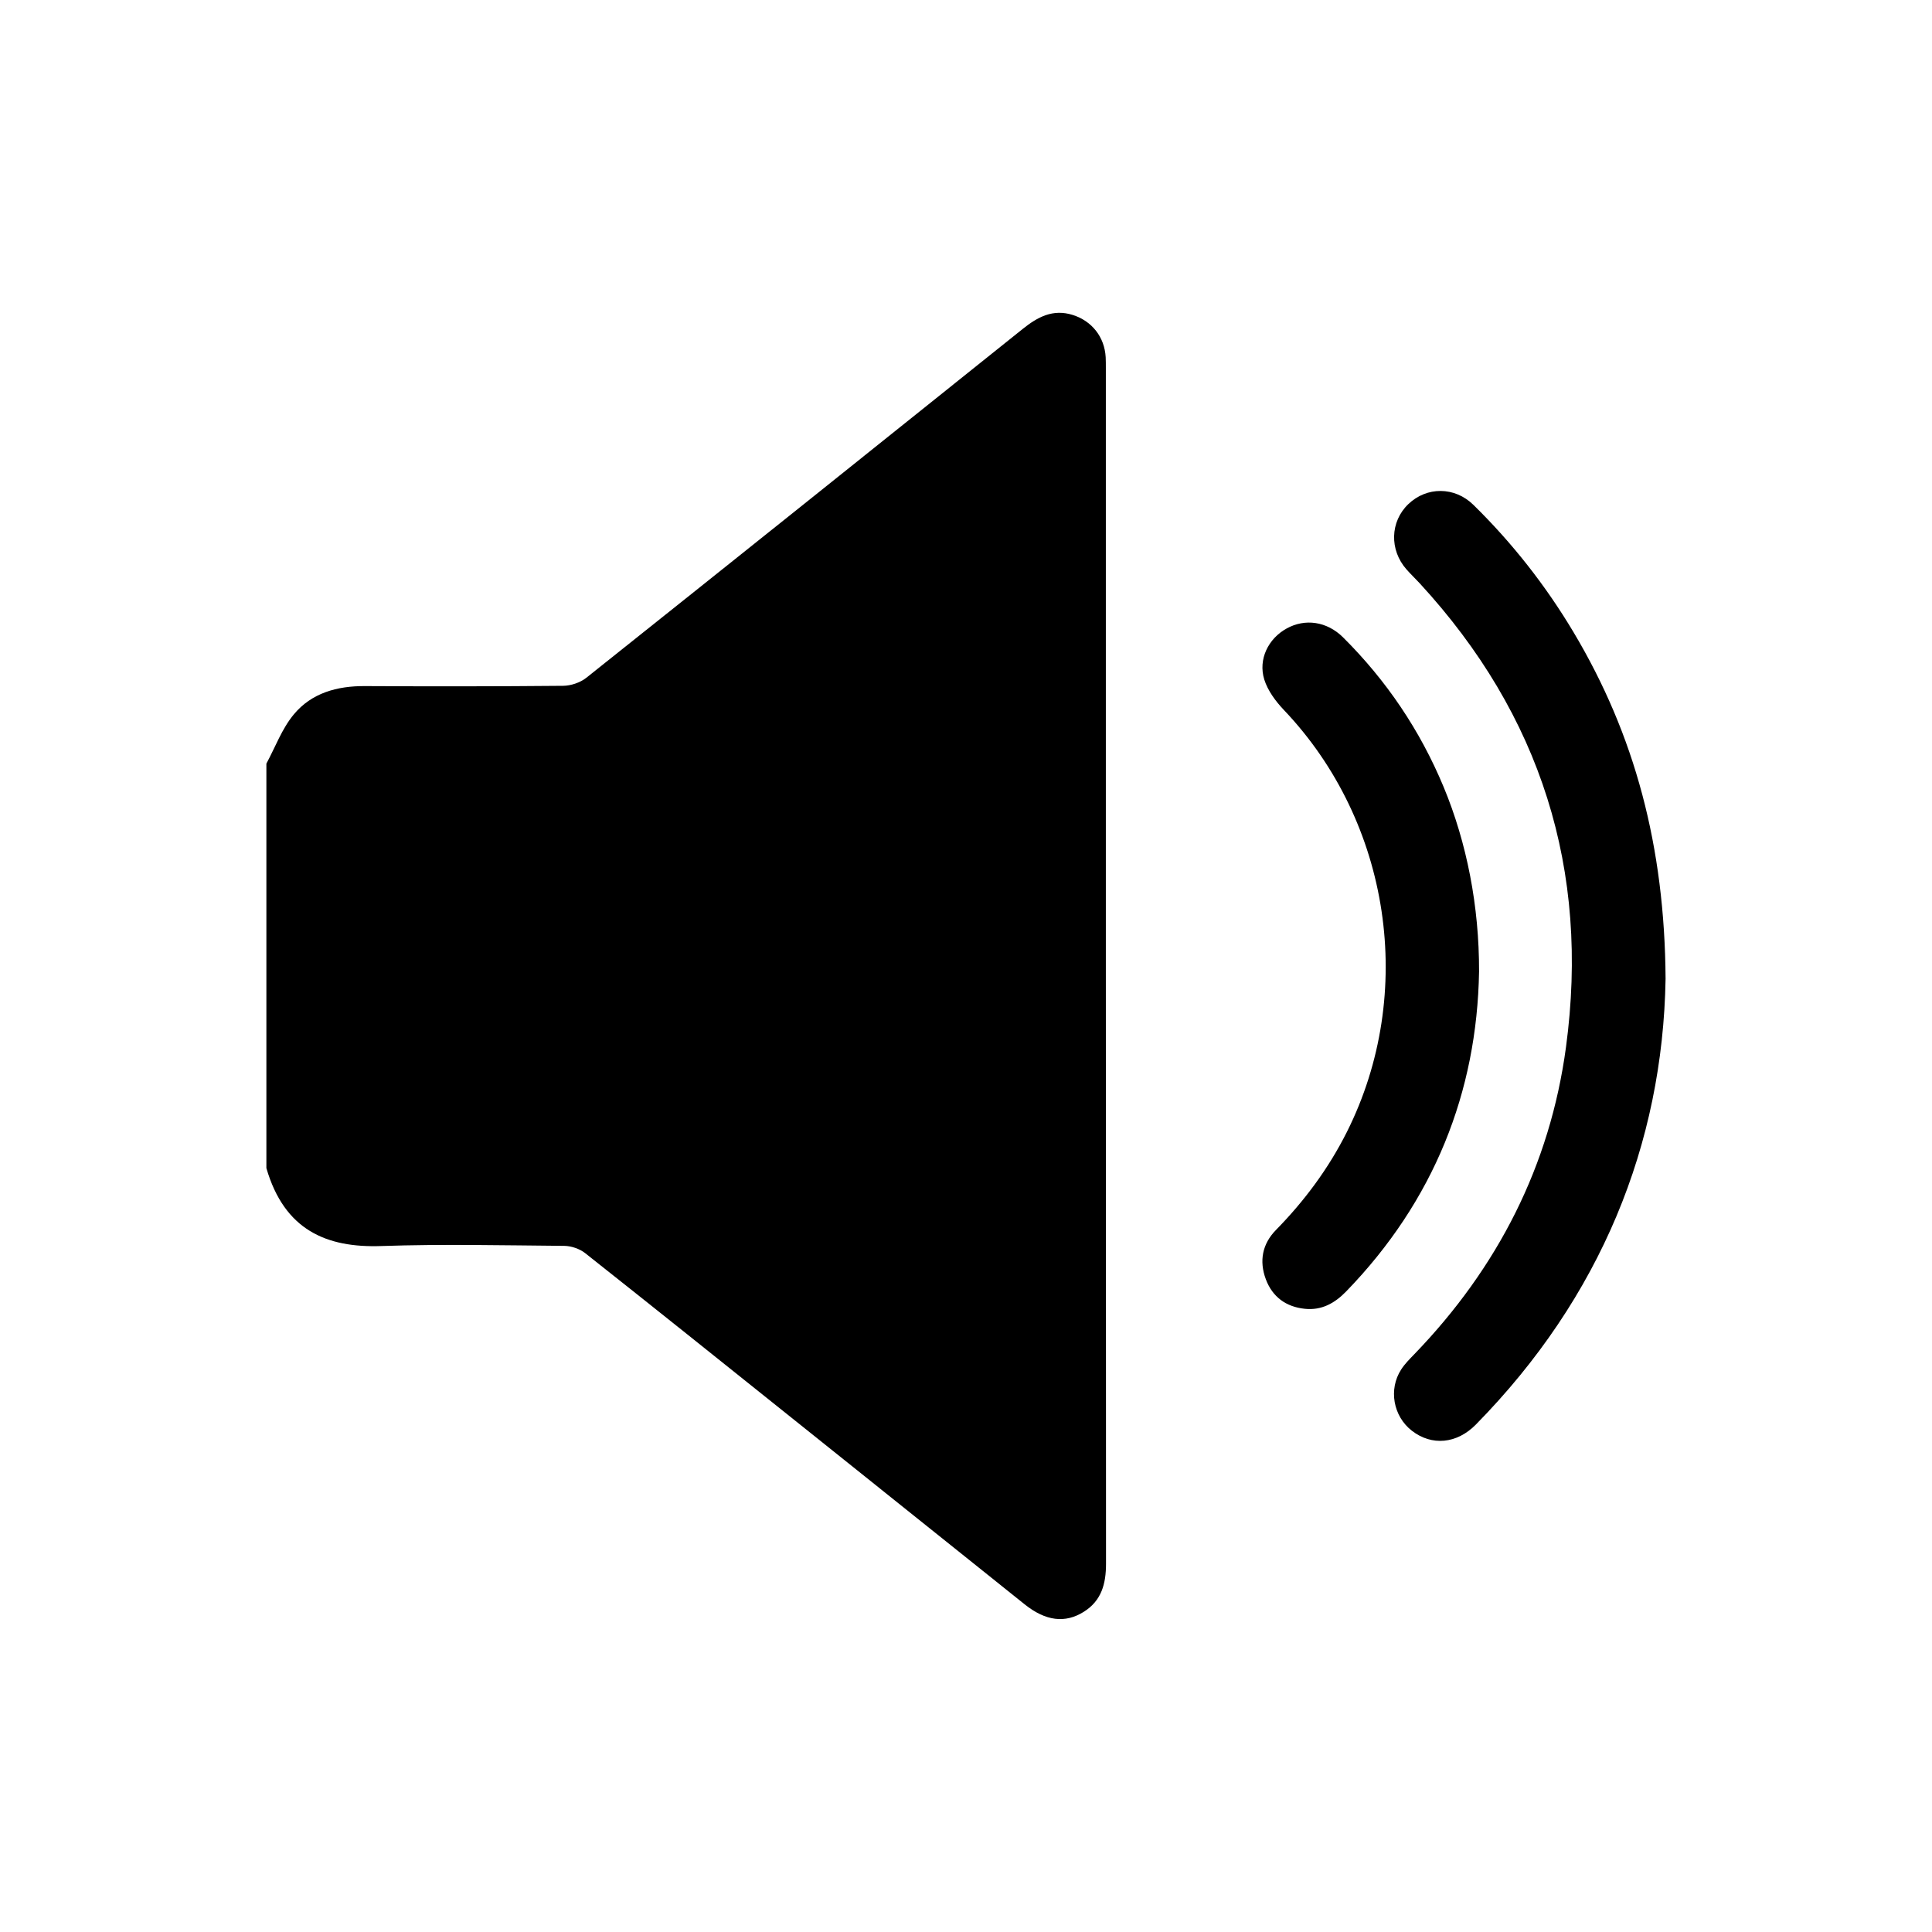
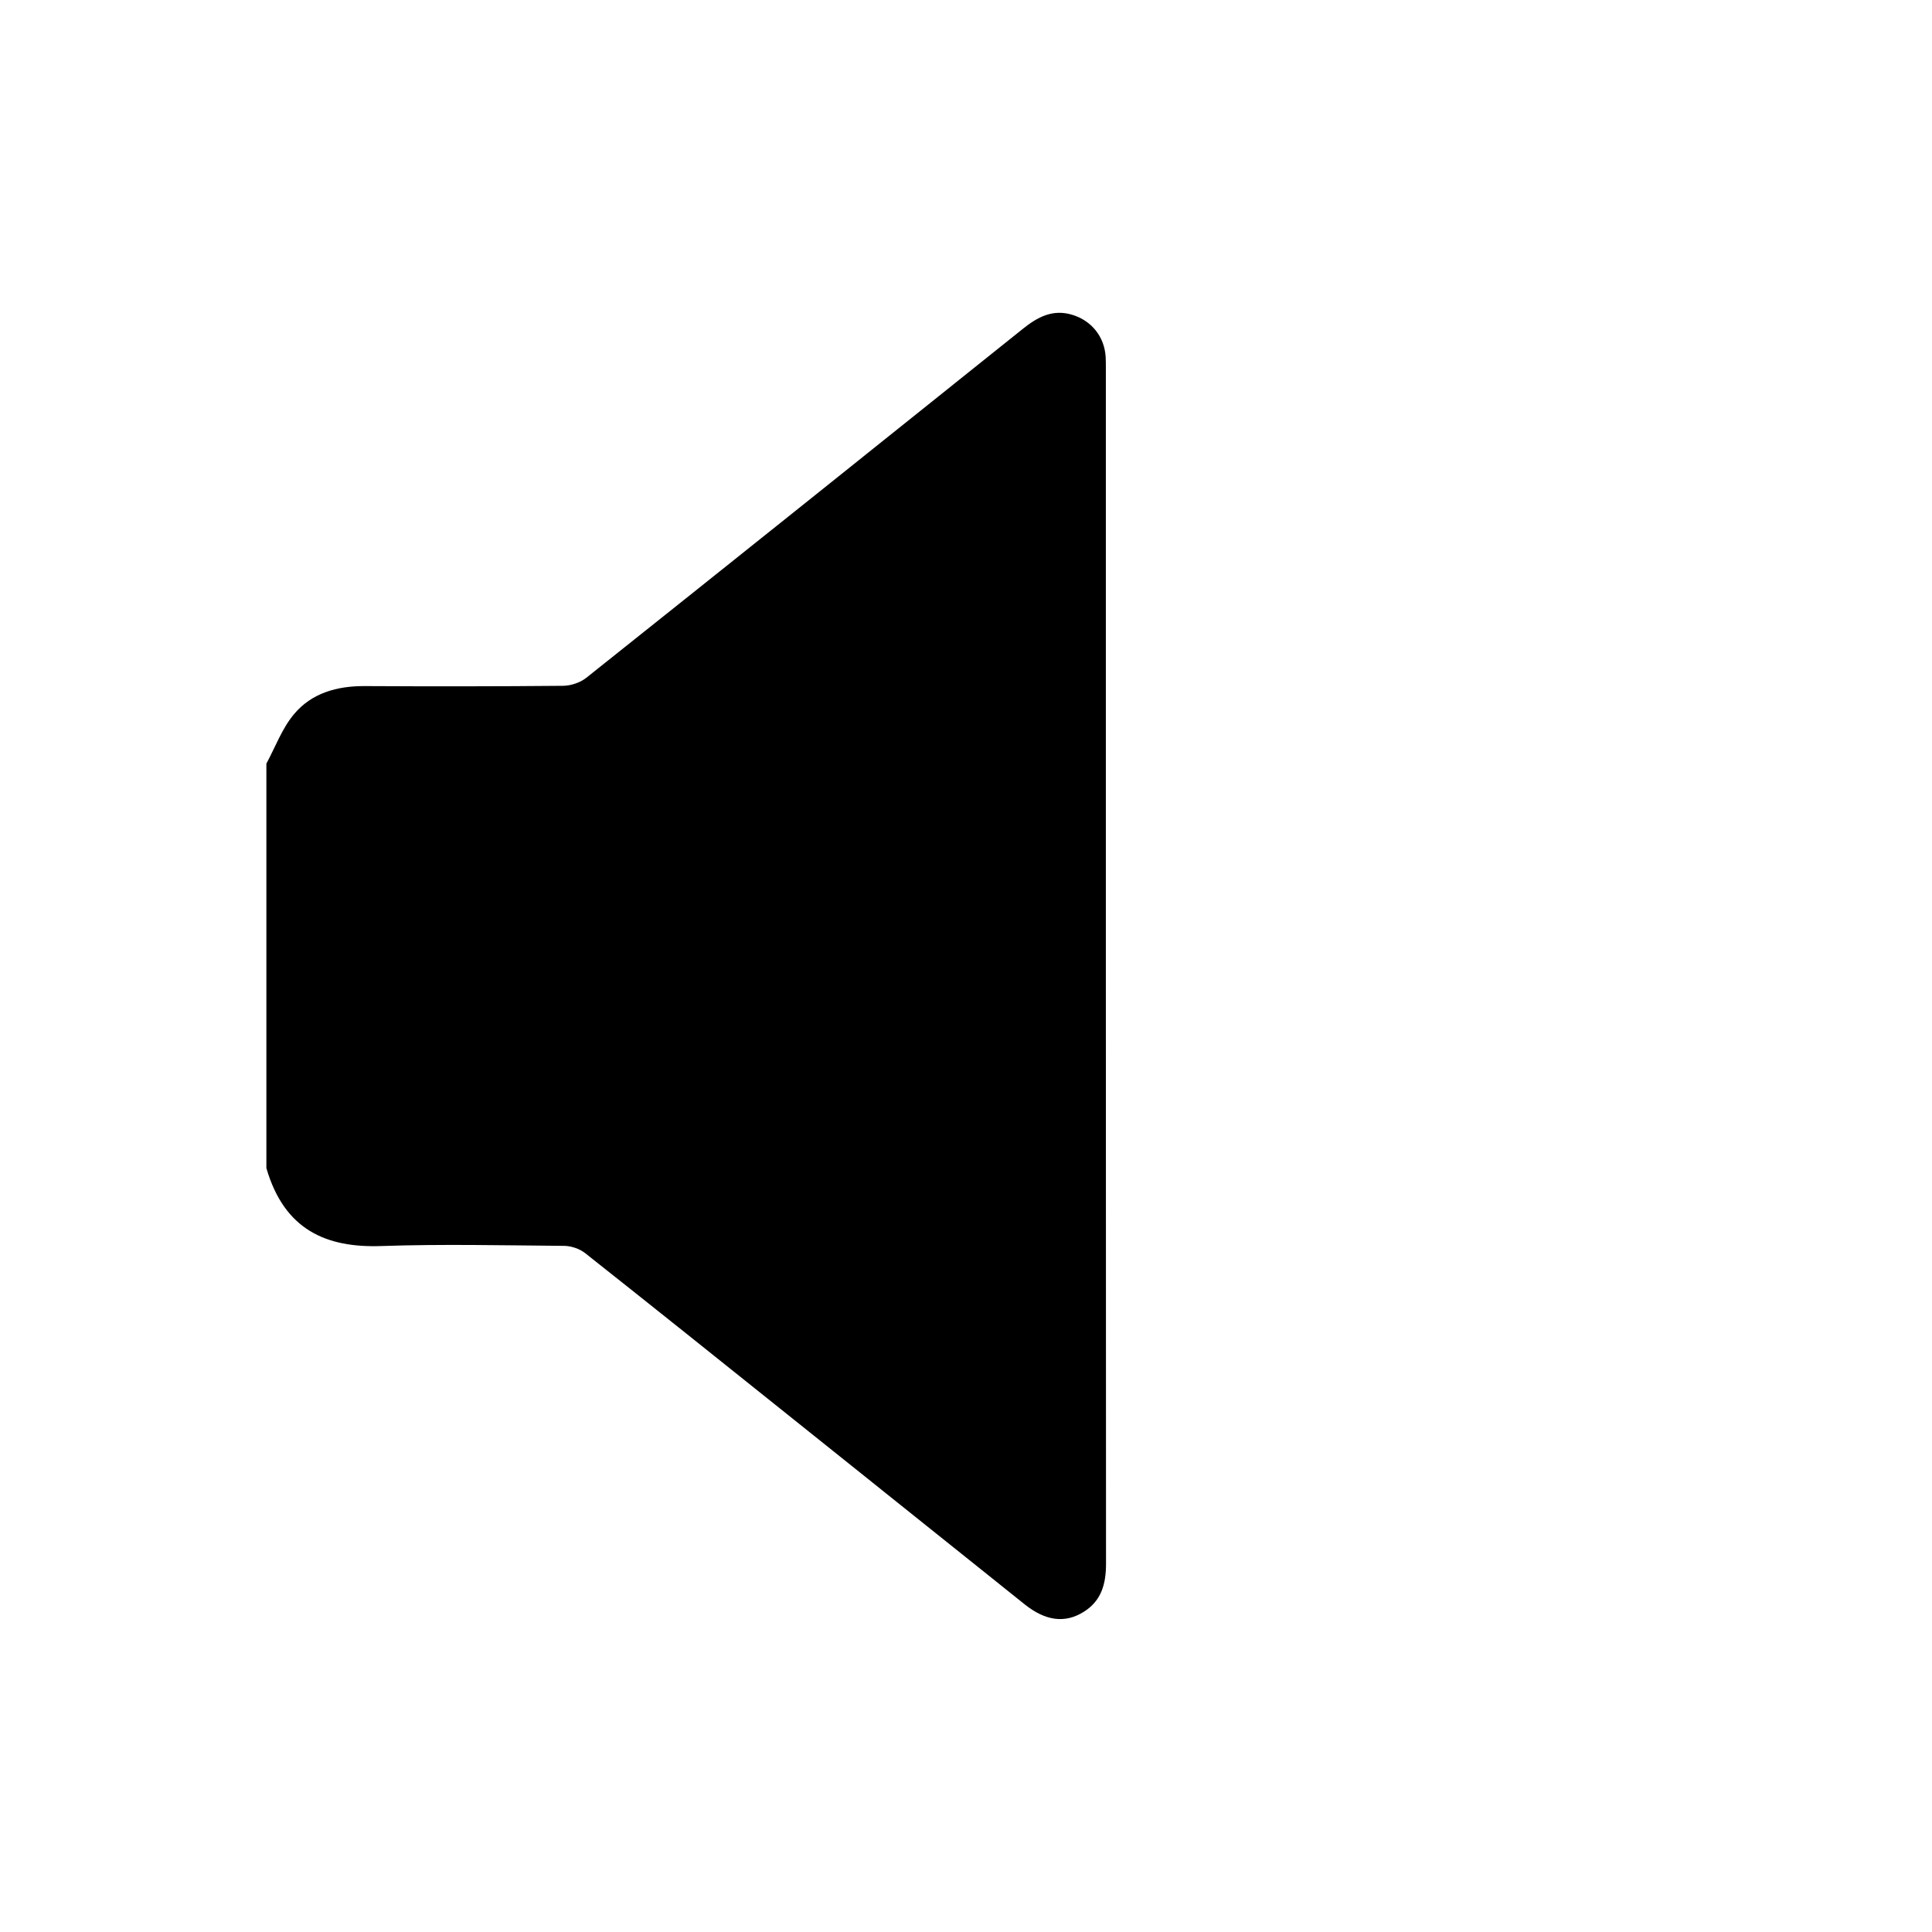
<svg xmlns="http://www.w3.org/2000/svg" width="100%" height="100%" viewBox="0 0 50 50" version="1.1" xml:space="preserve" style="fill-rule:evenodd;clip-rule:evenodd;stroke-linejoin:round;stroke-miterlimit:2;">
  <g transform="matrix(1,0,0,1,0.524,7.10543e-15)">
    <g transform="matrix(1.457,0,0,1.457,6.37,30.244)">
      <path d="M0,-7.194C0.159,-7.488 0.277,-7.816 0.487,-8.068C0.803,-8.449 1.256,-8.574 1.75,-8.571C2.923,-8.565 4.096,-8.565 5.269,-8.576C5.408,-8.577 5.573,-8.632 5.682,-8.718C8.27,-10.779 10.852,-12.846 13.433,-14.914C13.698,-15.127 13.97,-15.274 14.321,-15.164C14.663,-15.057 14.888,-14.772 14.908,-14.413C14.911,-14.348 14.911,-14.284 14.911,-14.219C14.911,-7.14 14.91,-0.062 14.914,7.016C14.914,7.372 14.836,7.673 14.519,7.872C14.188,8.08 13.842,8.037 13.471,7.741C12.062,6.614 10.655,5.487 9.247,4.36C8.053,3.405 6.861,2.449 5.662,1.501C5.565,1.424 5.417,1.374 5.293,1.372C4.209,1.363 3.124,1.338 2.041,1.375C1.068,1.409 0.32,1.092 0,-0.009L0,-7.194Z" style="fill-rule:nonzero;" />
    </g>
    <g transform="matrix(1.457,0,0,1.457,42.581,24.683)">
-       <path d="M0,0.445C-0.049,3.381 -1.15,6.104 -3.37,8.363C-3.708,8.707 -4.155,8.746 -4.507,8.472C-4.838,8.215 -4.925,7.737 -4.696,7.384C-4.631,7.283 -4.543,7.196 -4.459,7.109C-2.982,5.578 -2.053,3.765 -1.769,1.659C-1.345,-1.483 -2.213,-4.241 -4.368,-6.581C-4.445,-6.664 -4.527,-6.742 -4.602,-6.827C-4.908,-7.174 -4.893,-7.676 -4.57,-7.986C-4.243,-8.3 -3.747,-8.301 -3.413,-7.973C-2.723,-7.296 -2.129,-6.54 -1.634,-5.71C-0.544,-3.883 -0.015,-1.901 0,0.445" style="fill-rule:nonzero;" />
-     </g>
+       </g>
    <g transform="matrix(1.457,0,0,1.457,37.754,24.773)">
-       <path d="M0,0.254C-0.036,2.396 -0.801,4.329 -2.362,5.938C-2.565,6.147 -2.797,6.275 -3.093,6.245C-3.428,6.211 -3.67,6.035 -3.788,5.719C-3.908,5.396 -3.851,5.093 -3.608,4.845C-3.1,4.327 -2.674,3.753 -2.348,3.104C-1.112,0.64 -1.568,-2.398 -3.469,-4.394C-3.614,-4.547 -3.753,-4.735 -3.815,-4.932C-3.927,-5.293 -3.742,-5.66 -3.42,-5.838C-3.092,-6.021 -2.704,-5.966 -2.418,-5.684C-1.646,-4.917 -1.048,-4.031 -0.63,-3.026C-0.216,-2.03 0.003,-0.902 0,0.254" style="fill-rule:nonzero;" />
-     </g>
+       </g>
  </g>
</svg>